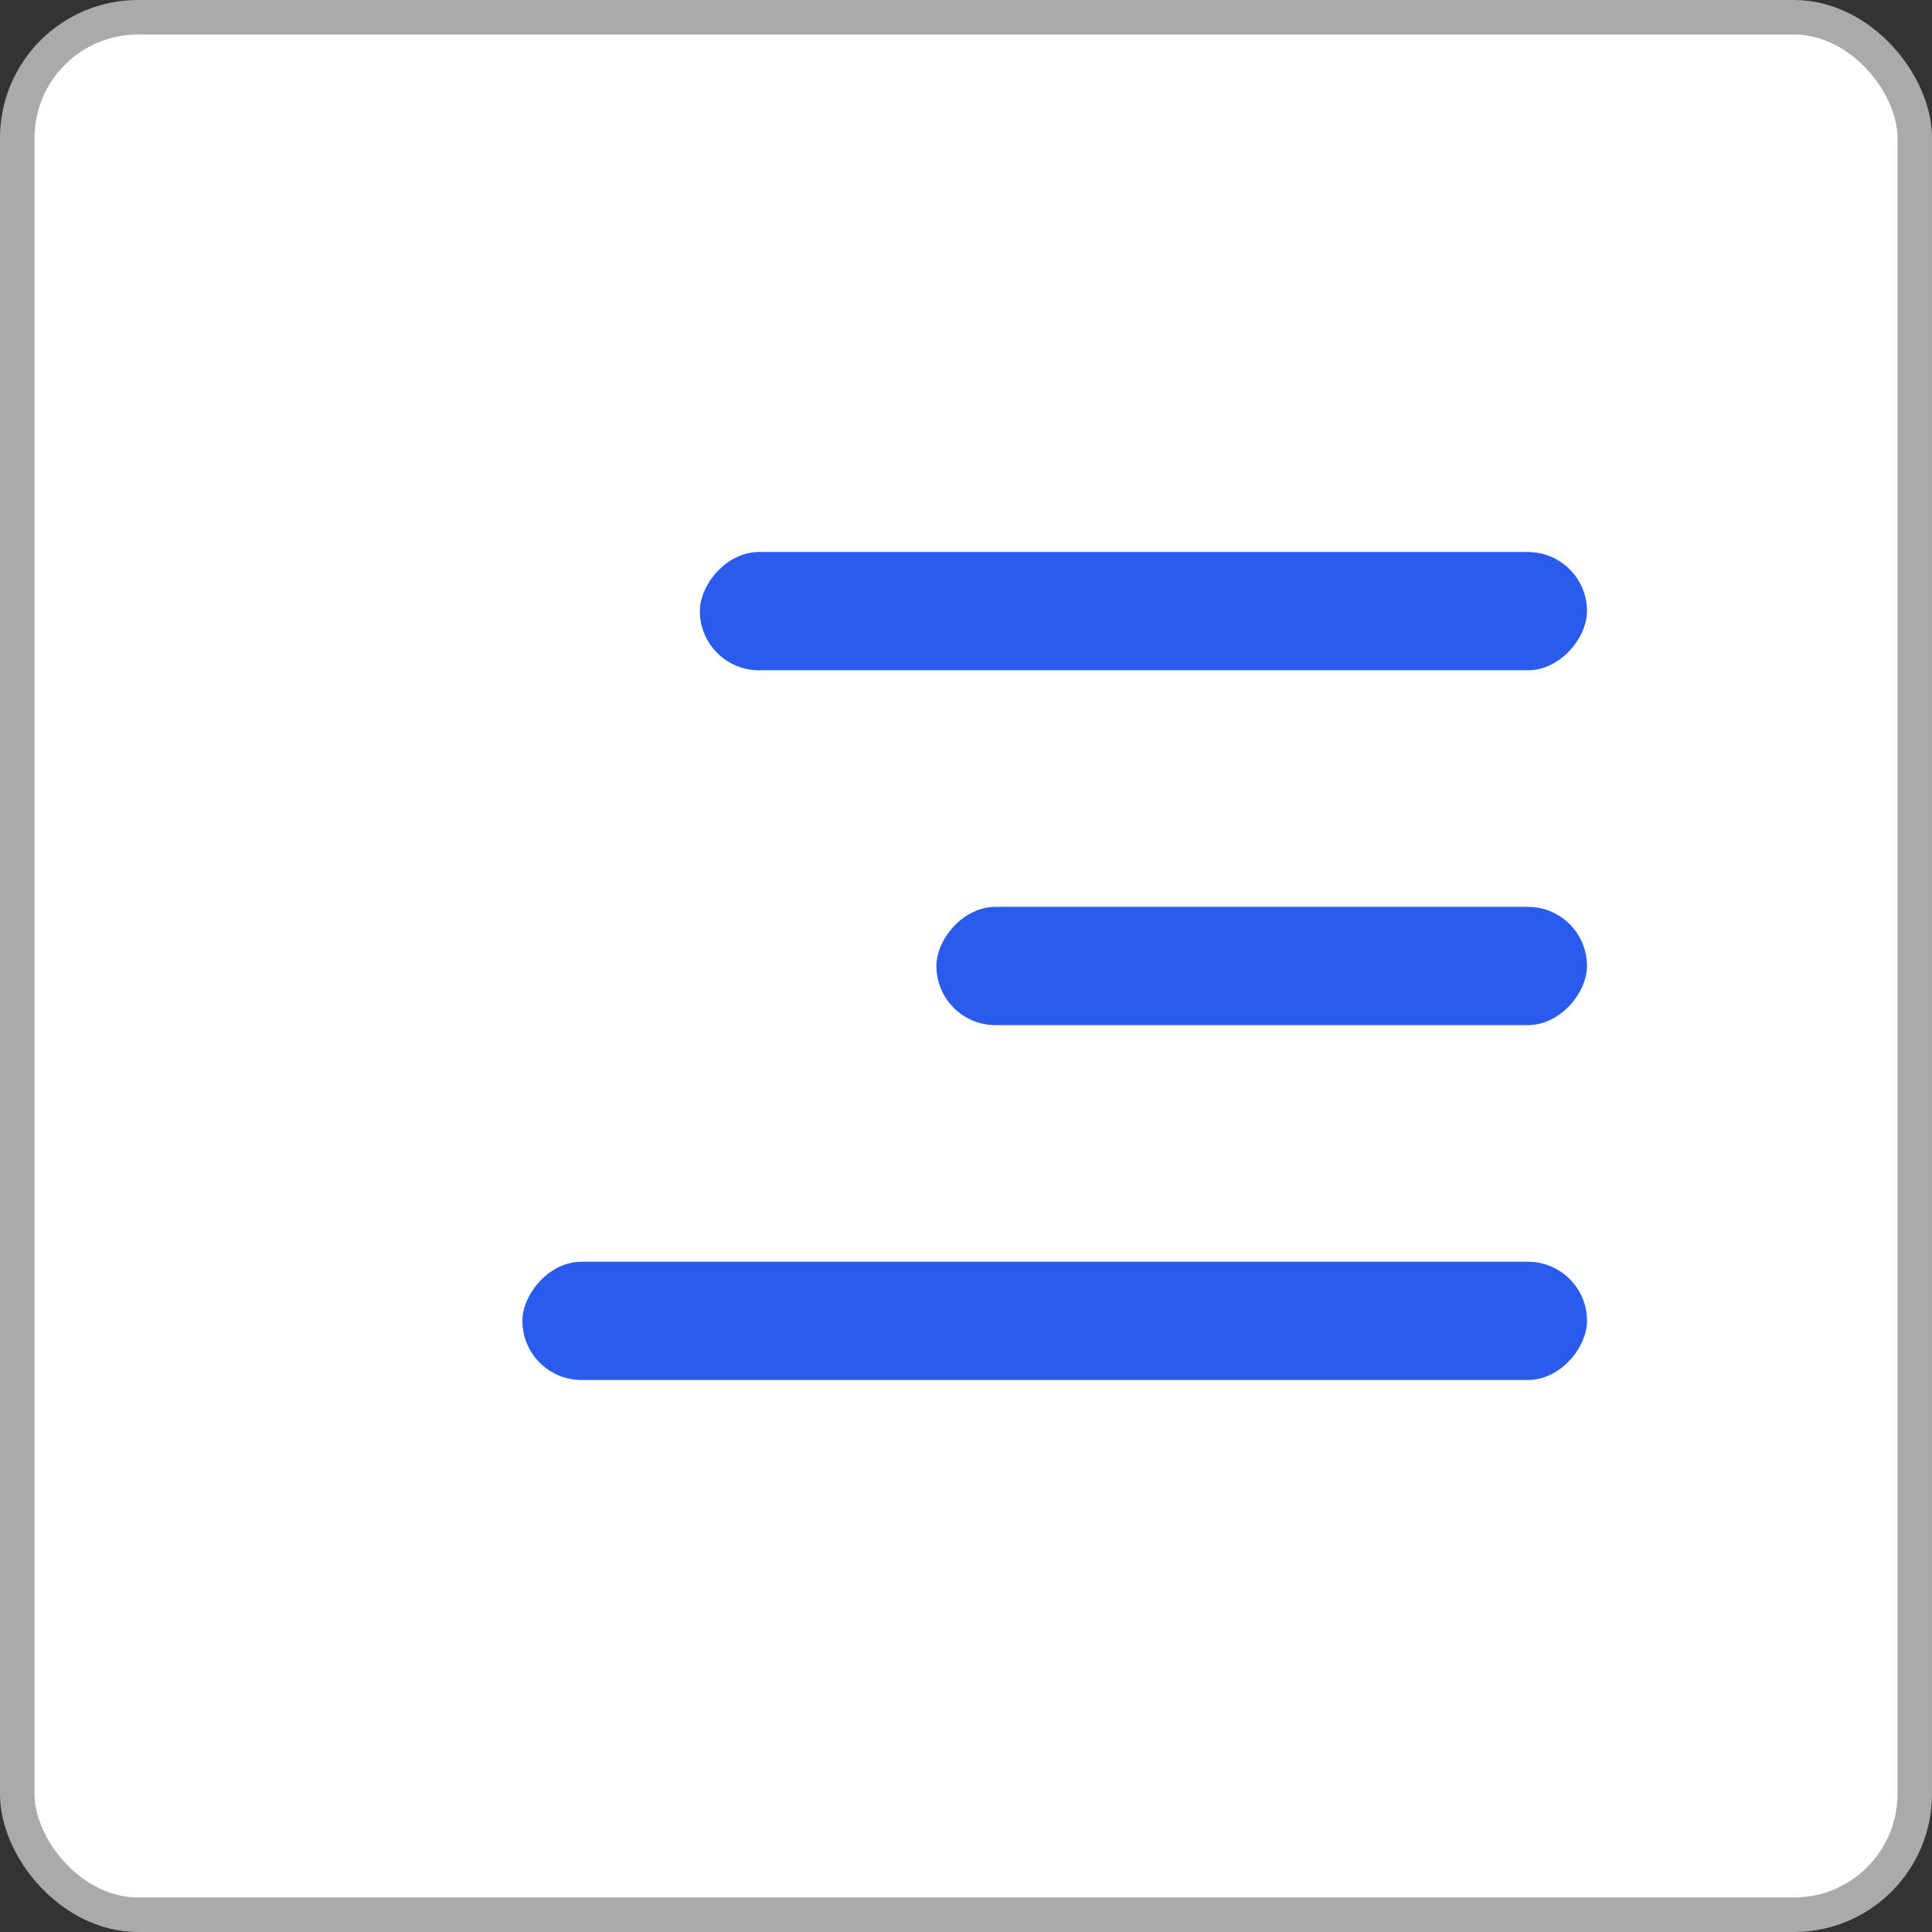
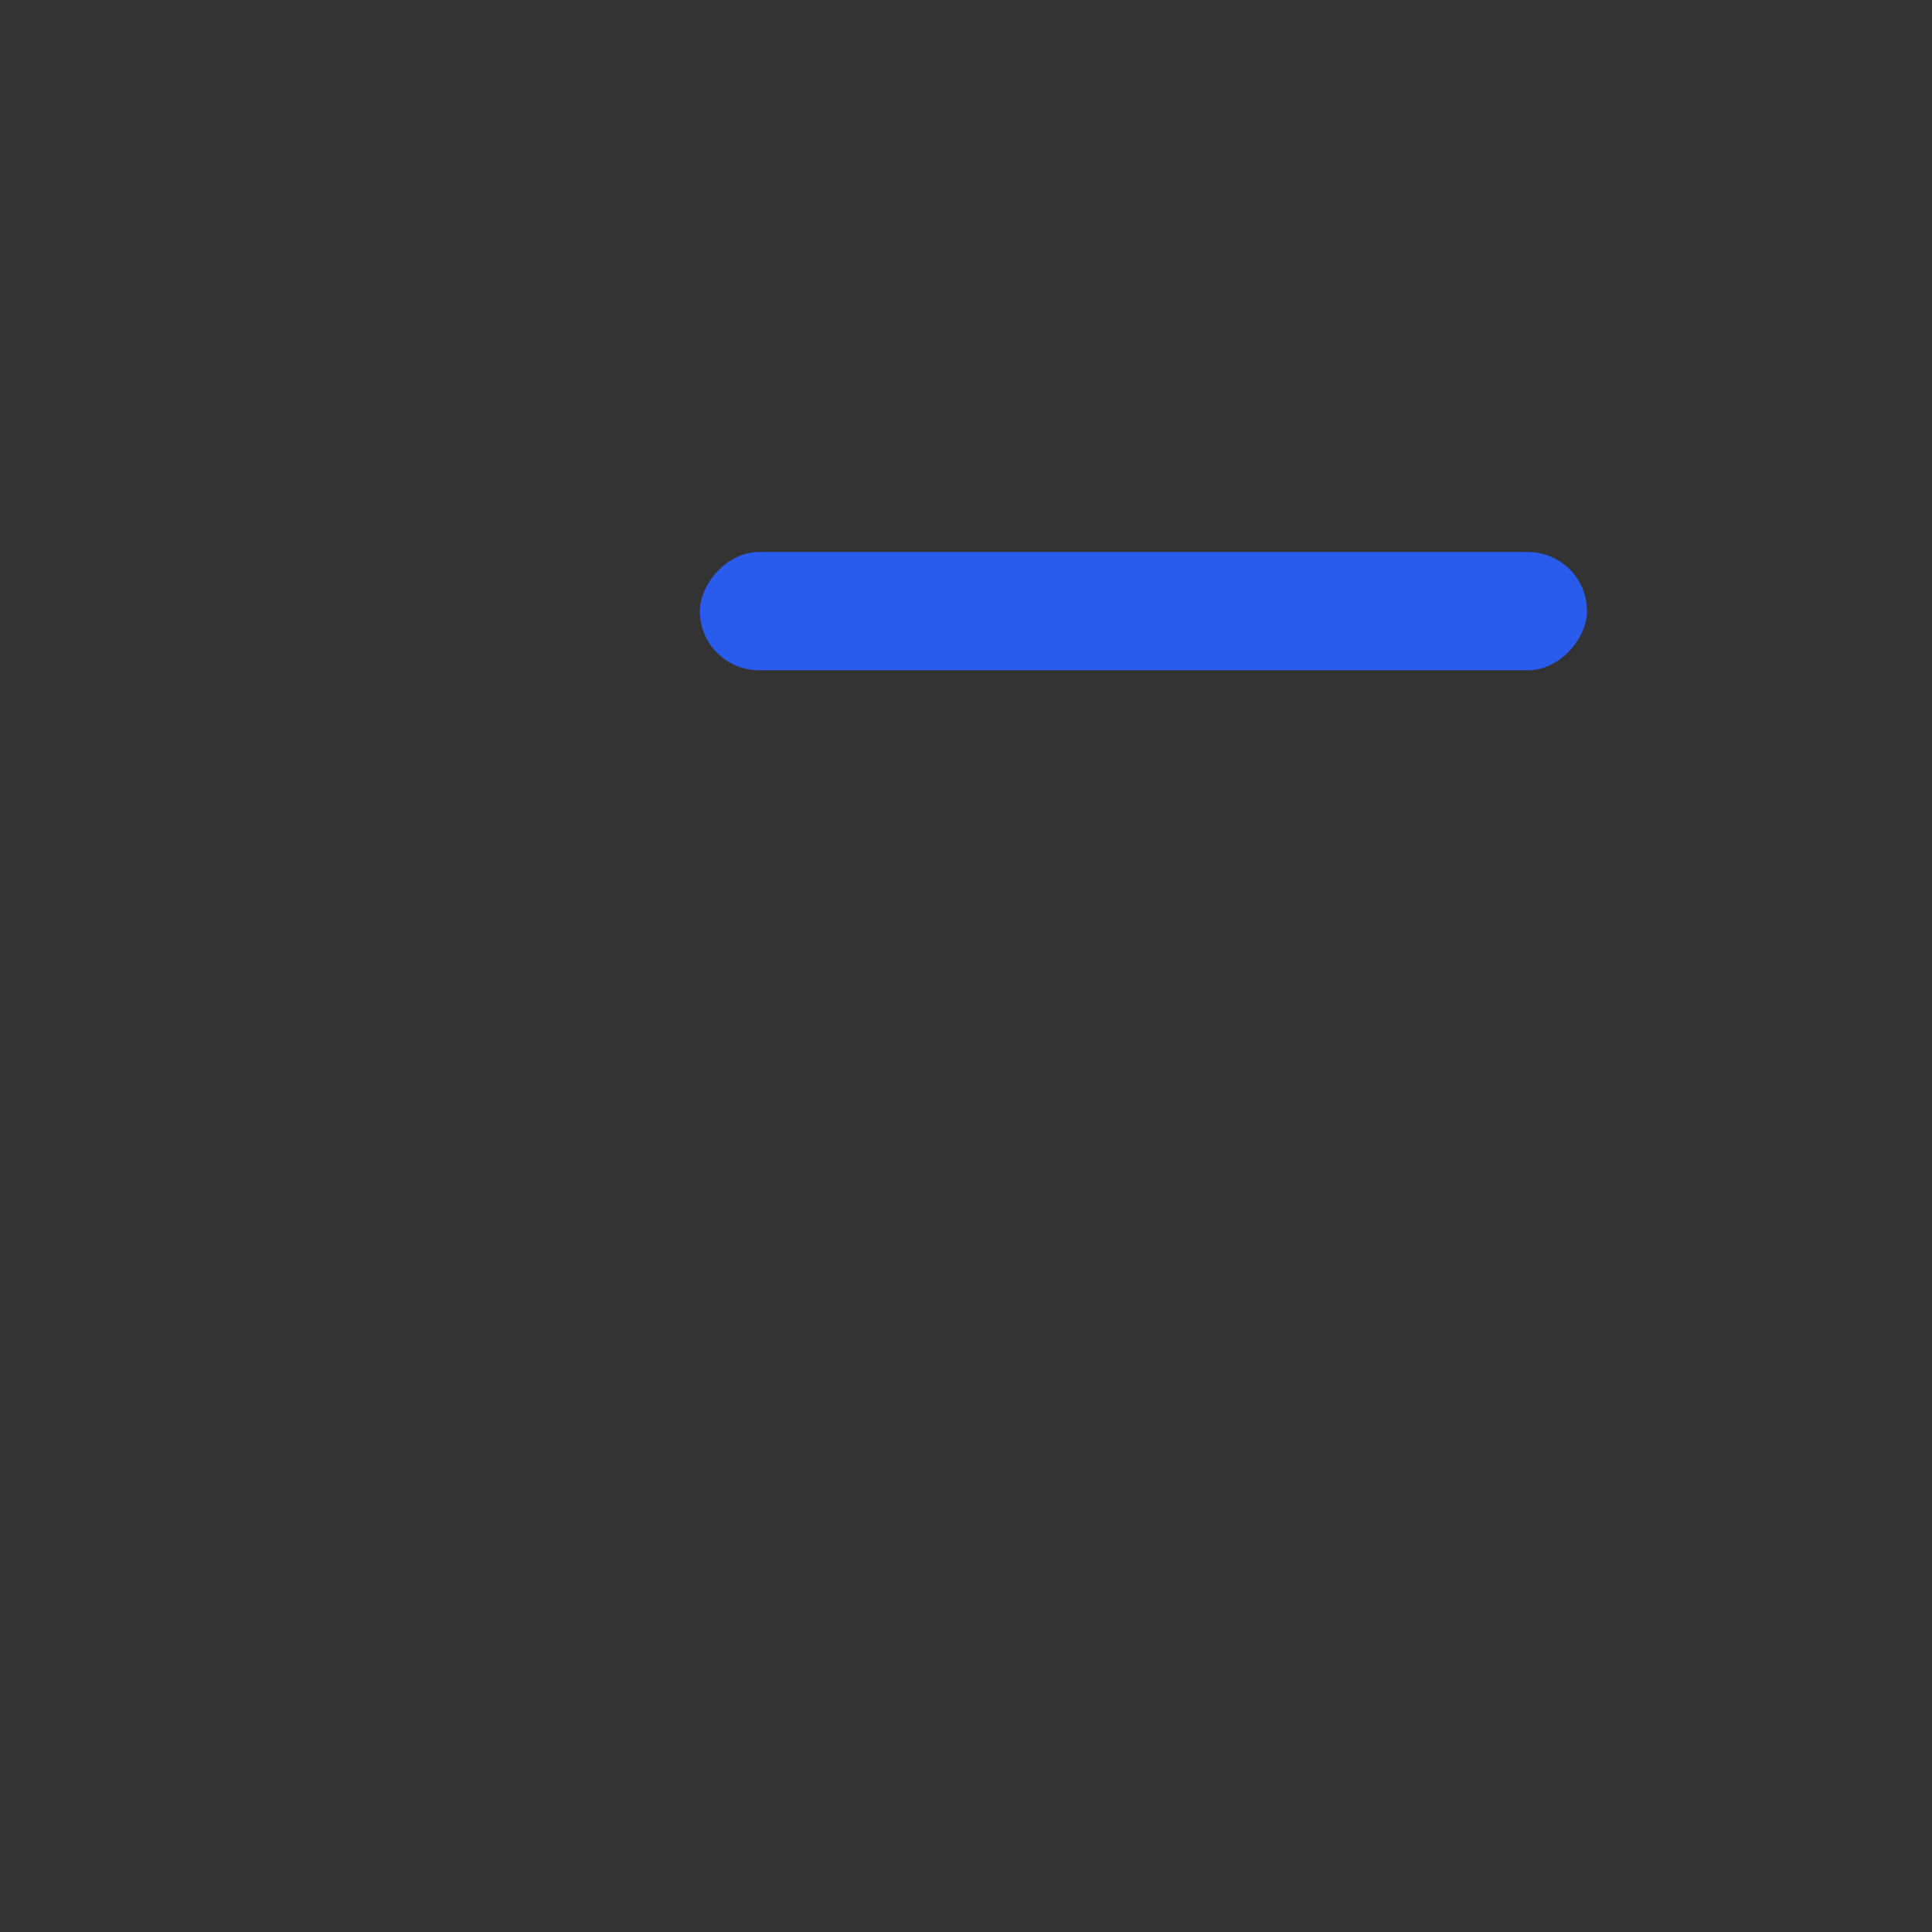
<svg xmlns="http://www.w3.org/2000/svg" width="28" height="28" viewBox="0 0 28 28" fill="none">
  <rect x="0" y="0" width="28" height="28" fill="#333333" stroke="none" />
-   <path d="M0.016 2.194C0.016 0.987 0.994 0.009 2.201 0.009H25.803C27.01 0.009 27.988 0.987 27.988 2.194V25.796C27.988 27.003 27.01 27.981 25.803 27.981H2.201C0.994 27.981 0.016 27.003 0.016 25.796V2.194Z" fill="white" />
-   <rect width="9.429" height="1.714" rx="0.857" transform="matrix(-1 0 0 1 23 13.143)" fill="#295CED" />
-   <rect width="15.429" height="1.714" rx="0.857" transform="matrix(-1 0 0 1 23 18.286)" fill="#295CED" />
  <rect width="12.857" height="1.714" rx="0.857" transform="matrix(-1 0 0 1 23 8)" fill="#295CED" />
-   <rect x="0.25" y="0.25" width="27.5" height="27.5" rx="1.75" stroke="#AAAAAA" stroke-width="0.5" />
</svg>